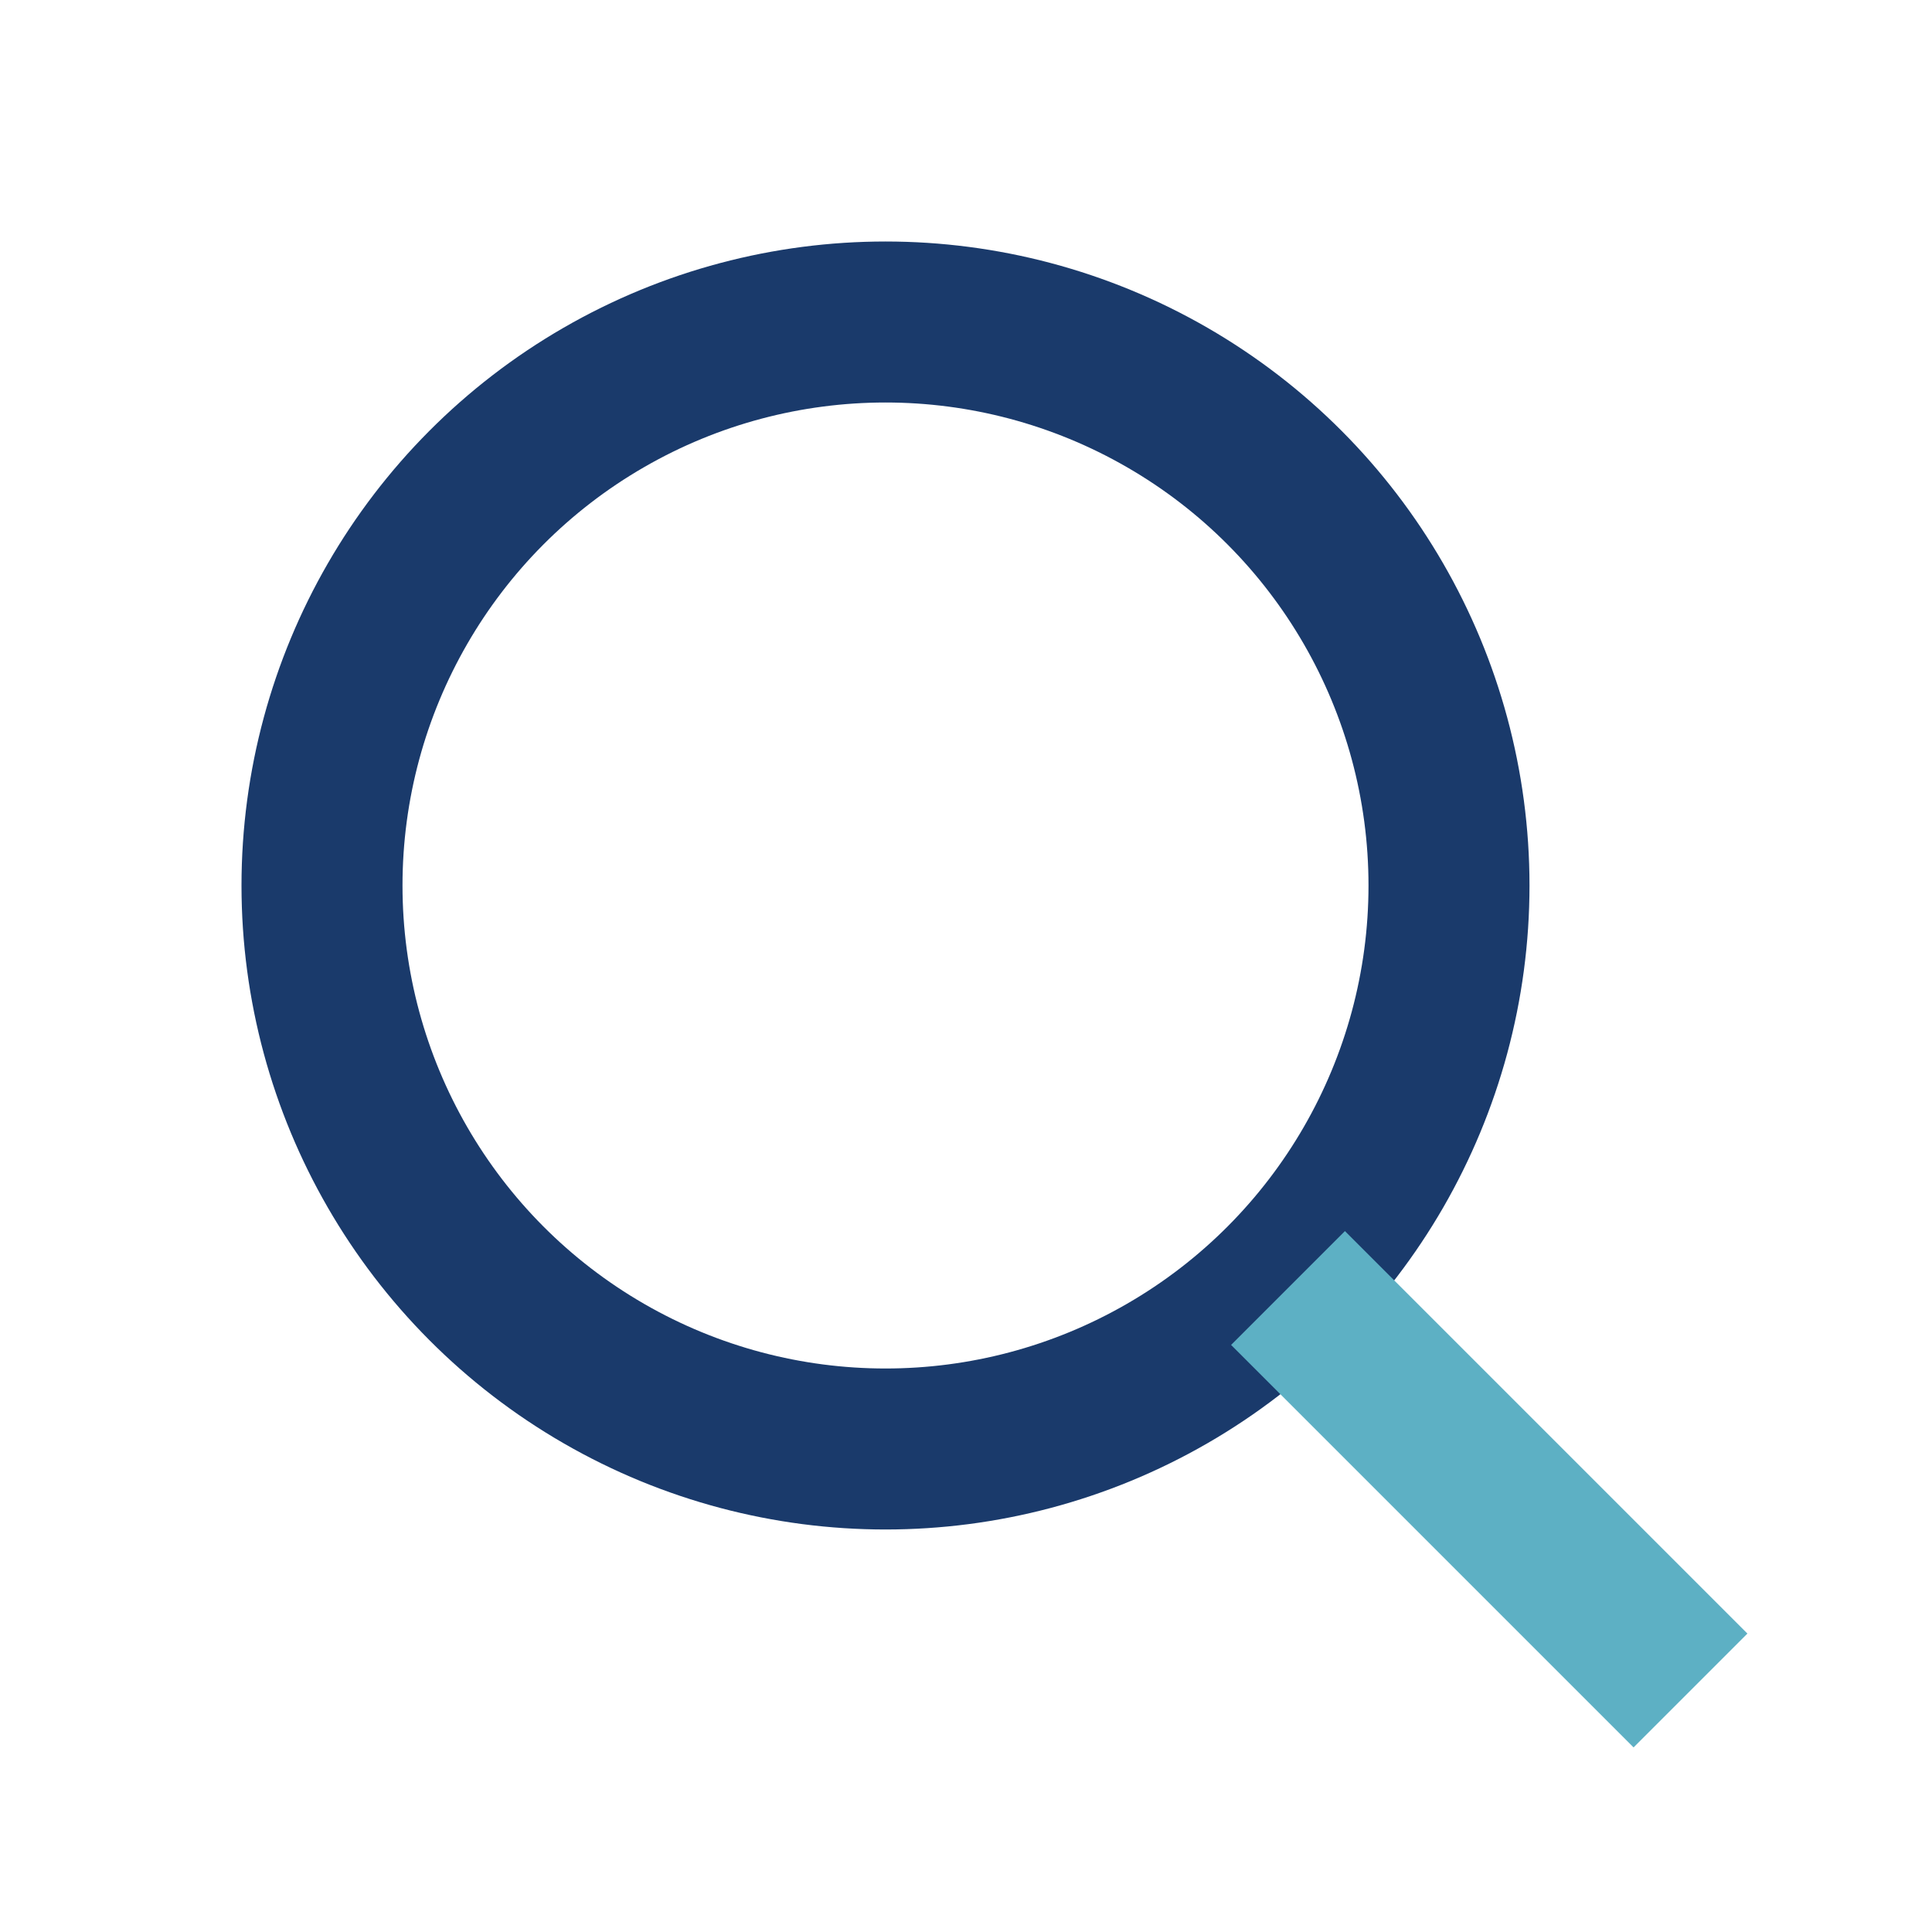
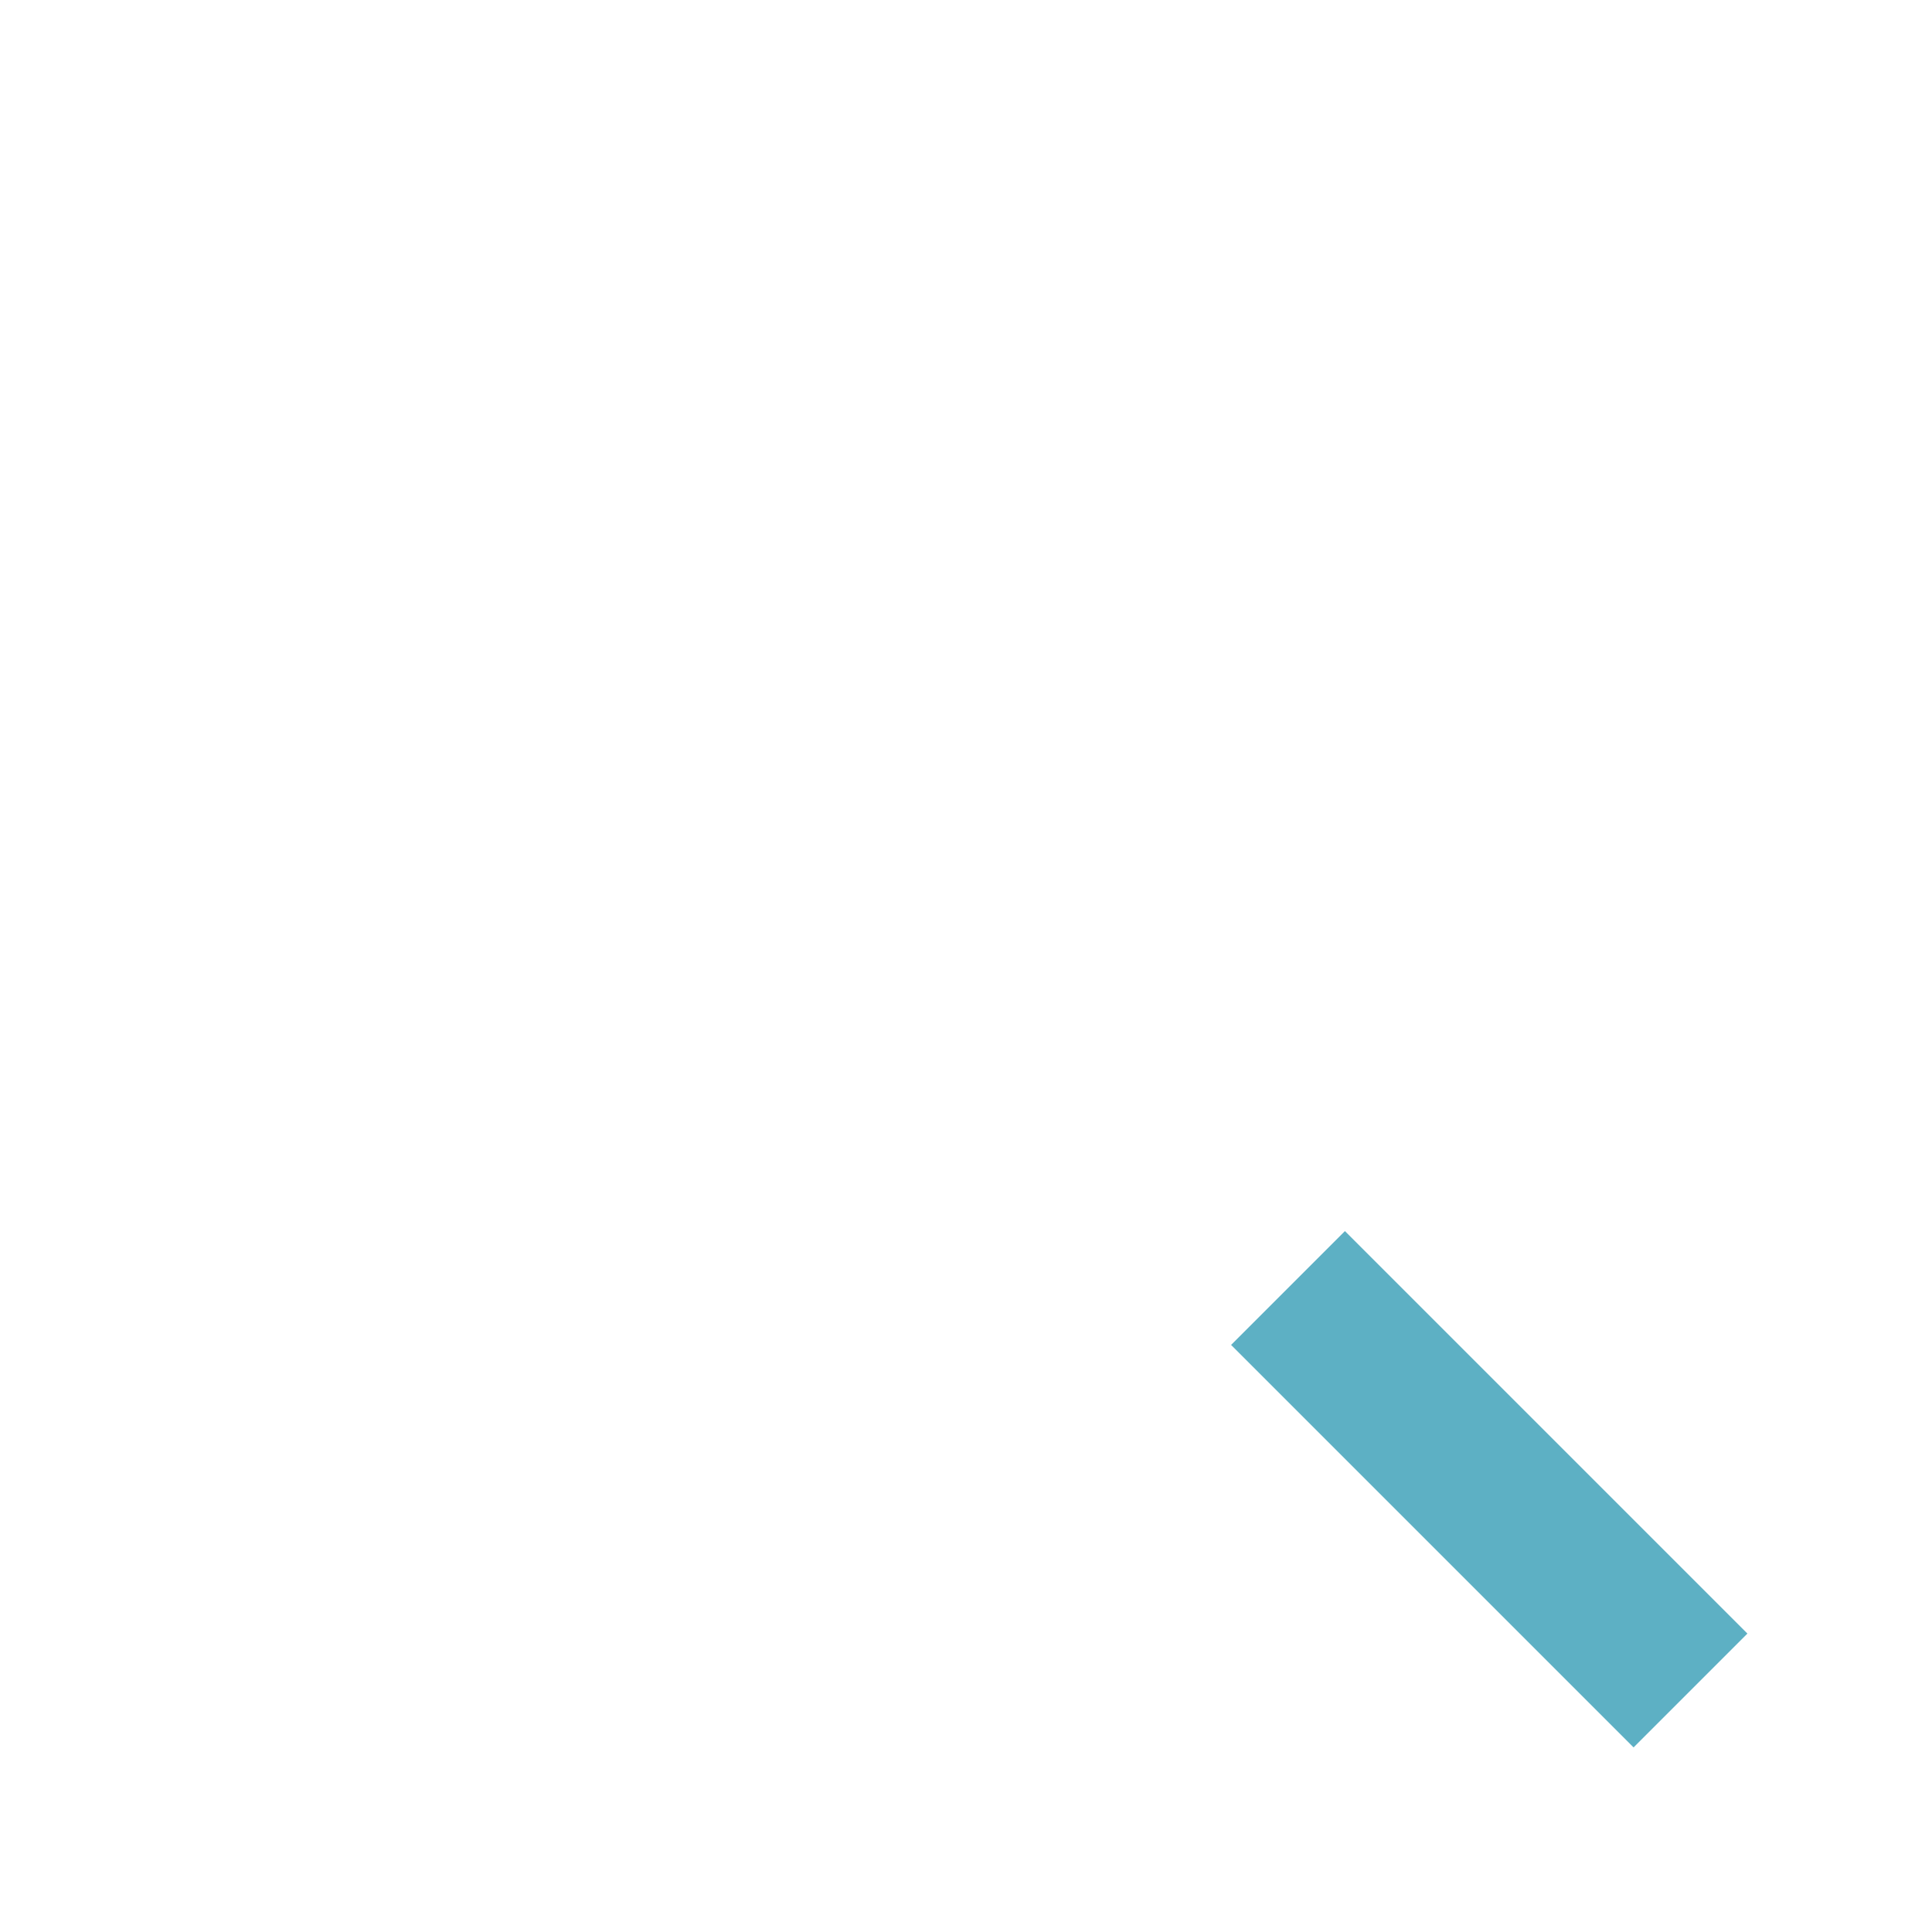
<svg xmlns="http://www.w3.org/2000/svg" width="24" height="24" viewBox="0 0 24 24">
-   <circle cx="11" cy="11" r="7" fill="none" stroke="#1A3A6B" stroke-width="2" />
  <line x1="16" y1="16" x2="21" y2="21" stroke="#5DB0C4" stroke-width="2" />
</svg>